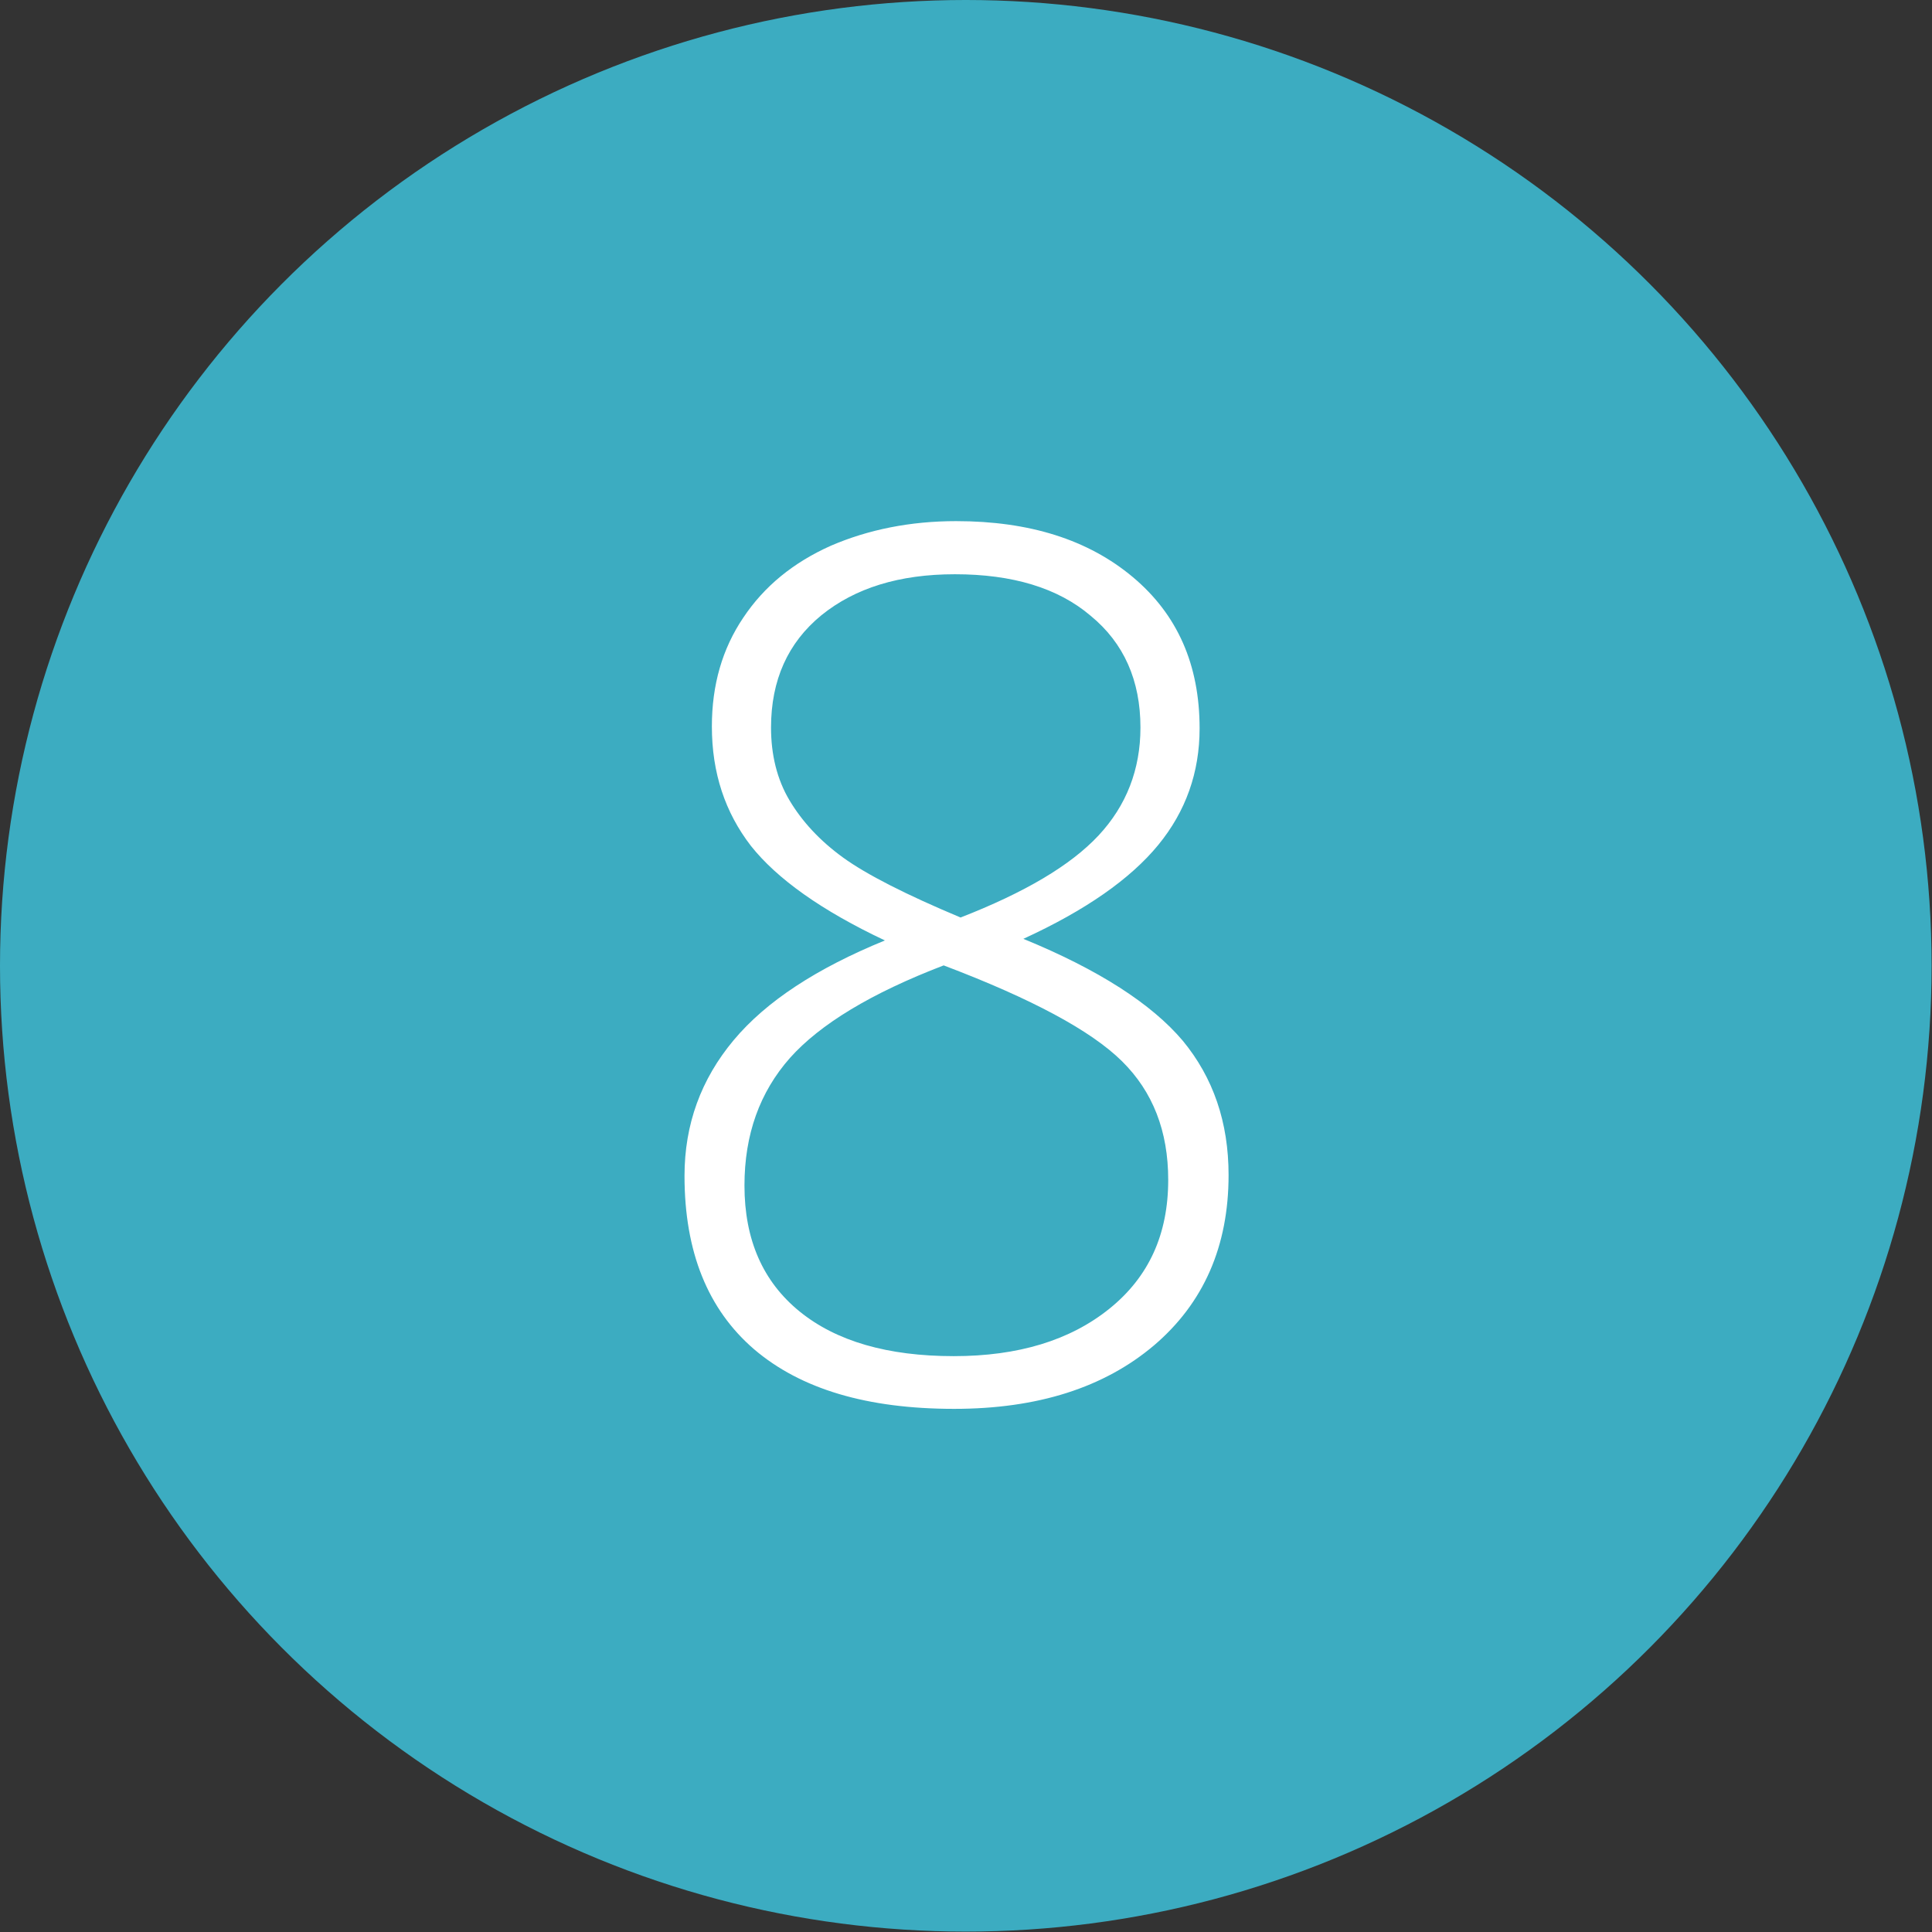
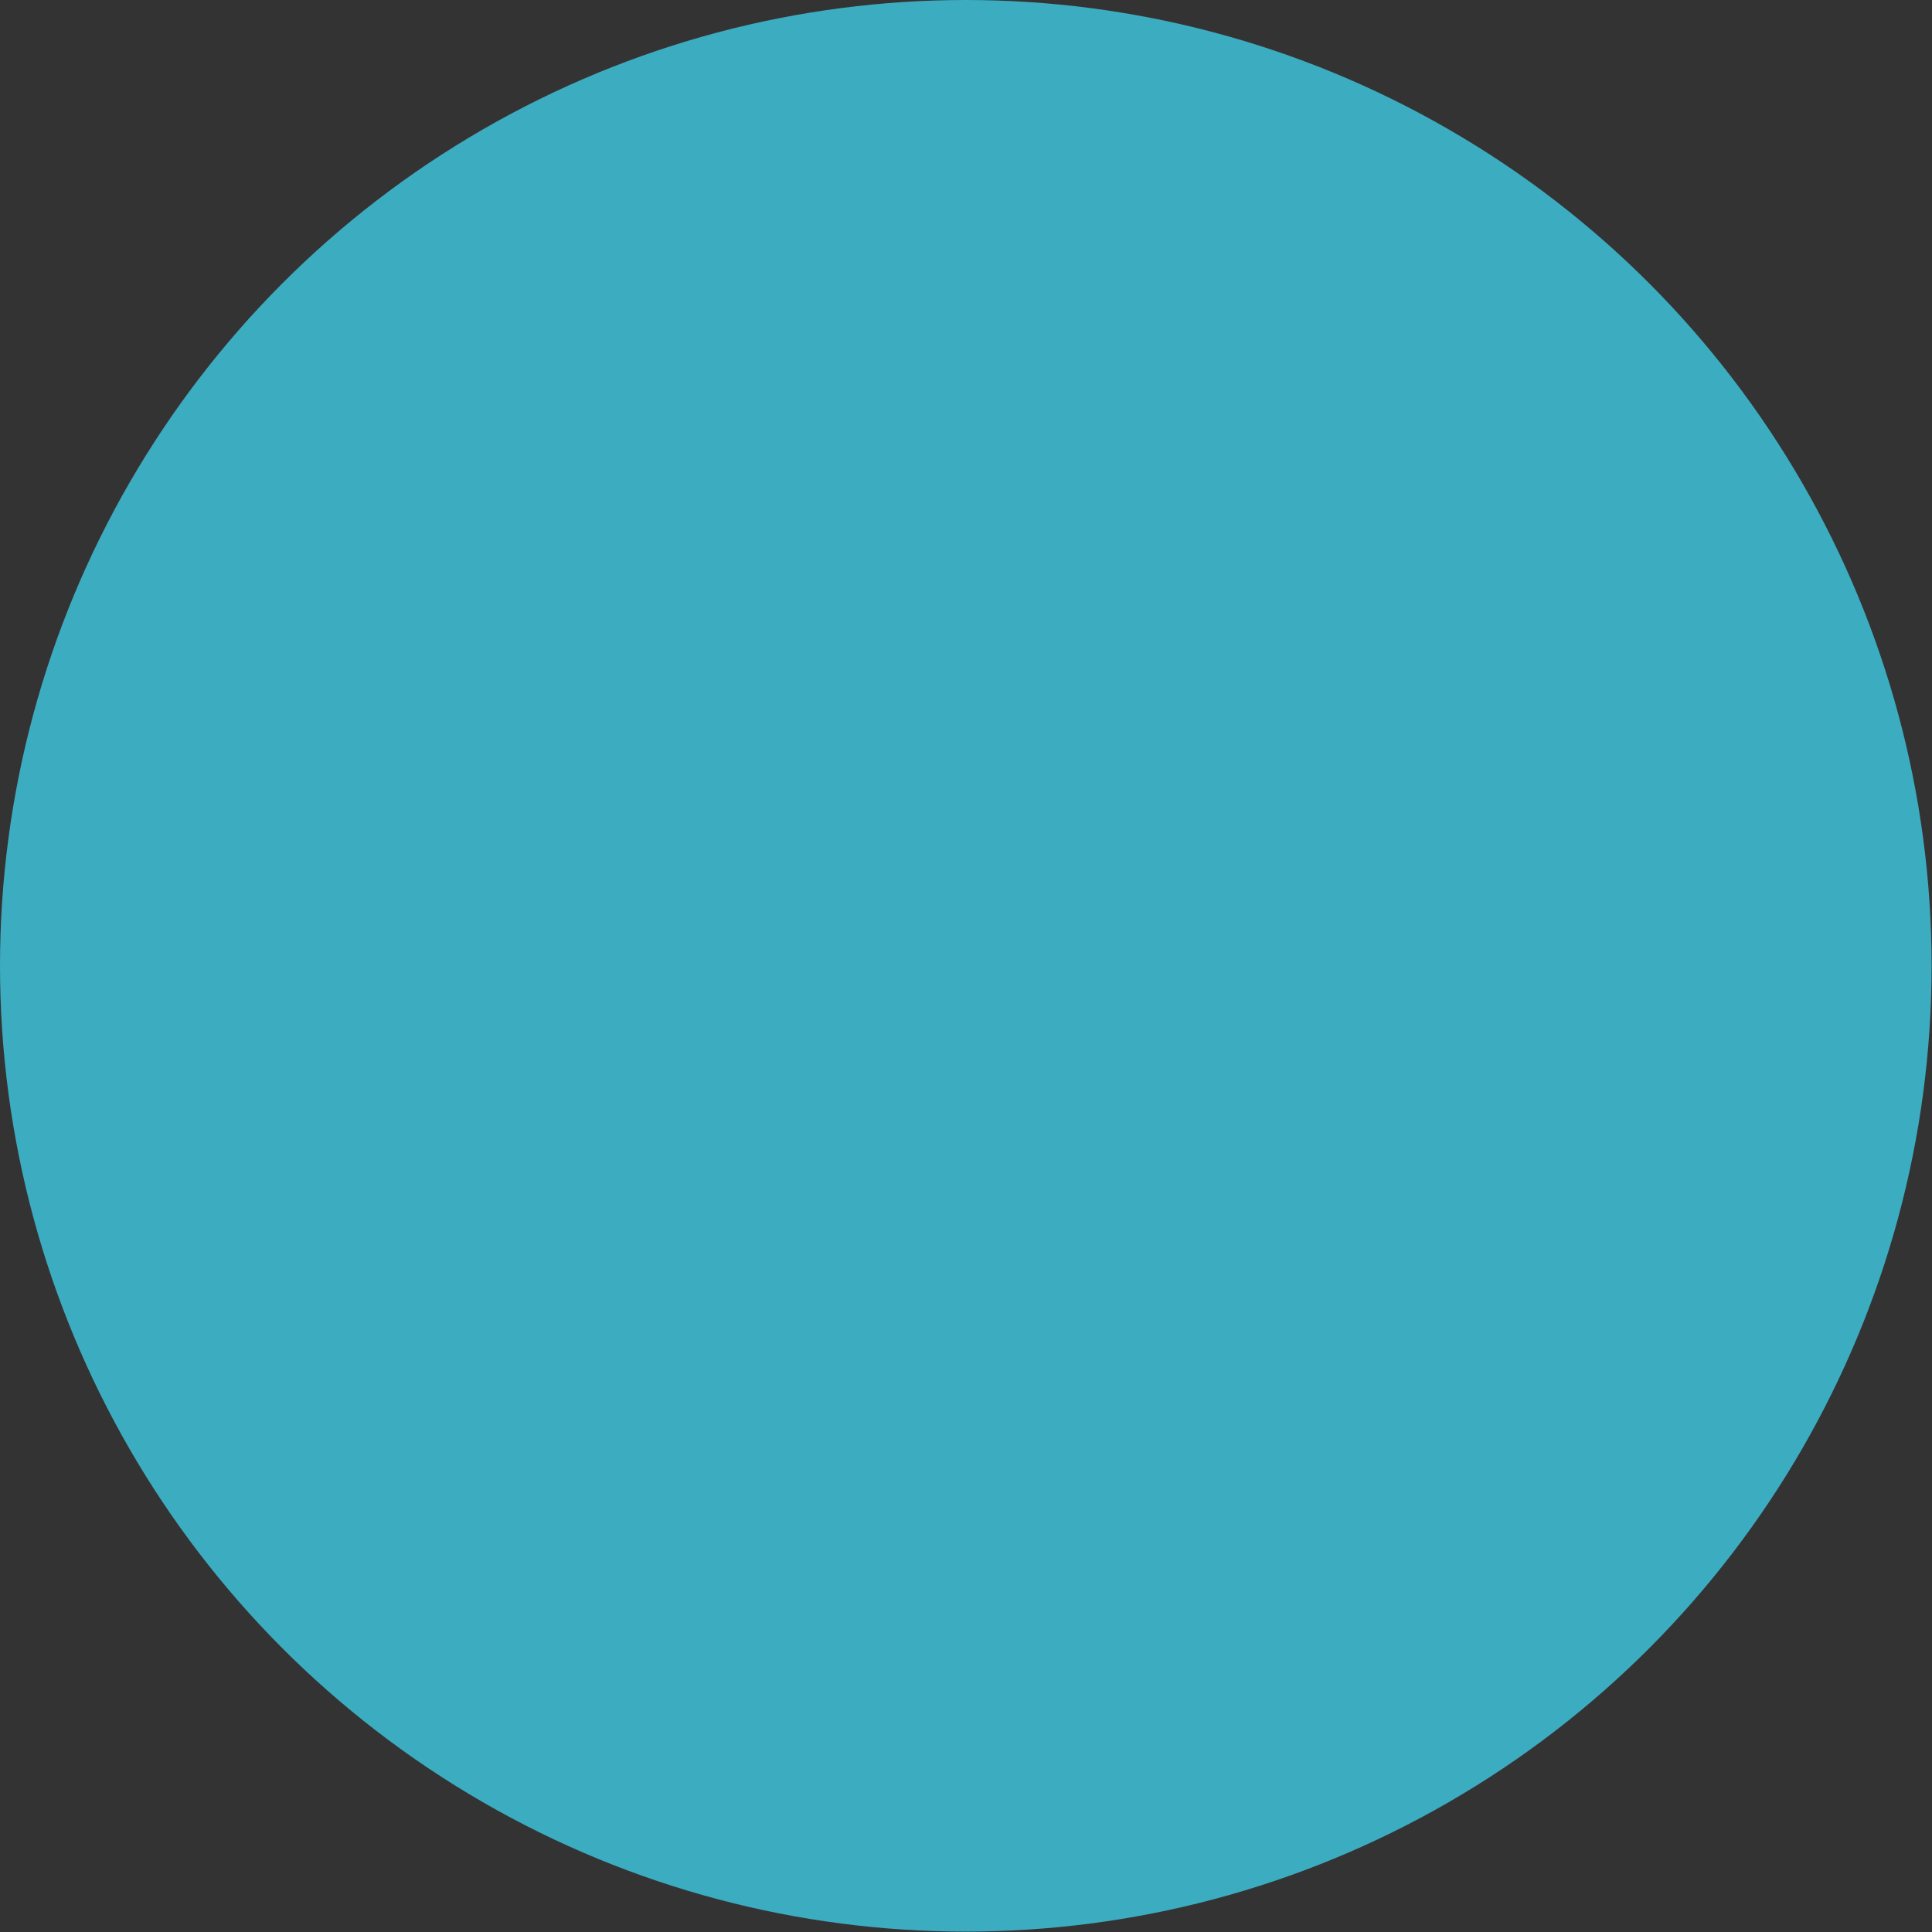
<svg xmlns="http://www.w3.org/2000/svg" x="0px" y="0px" viewBox="0 0 480.1 480.1" style="enable-background:new 0 0 480.1 480.1;" xml:space="preserve">
  <rect x="0" y="0" width="480.1" height="480.1" fill="#333333" stroke="none" />
  <style type="text/css"> .st0{fill:#3CACC1;} .st1{display:none;} .st2{display:inline;} .st3{fill:#FFFFFF;} </style>
  <g id="Capa_1">
    <circle class="st0" cx="240" cy="240" r="240" />
  </g>
  <g id="_x31_" class="st1">
    <g class="st2">
-       <path class="st3" d="M252.3,347.3h-14.4v-156c0-14.2,0.6-28.9,1.8-44.1c-1.5,1.5-3,2.9-4.5,4.2c-1.6,1.4-16.7,13.2-45.3,35.6 l-8.3-10.4l58.2-43.5h12.6V347.3z" />
-     </g>
+       </g>
  </g>
  <g id="_x32_" class="st1">
    <g class="st2">
      <path class="st3" d="M303,347.3h-134v-12.9l57-59.5c16-16.6,27.2-29.3,33.7-38.1c6.4-8.8,11.2-17.2,14.2-25.2 c3-8,4.5-16.4,4.5-25.2c0-12.8-4.2-23.2-12.6-31.2c-8.4-8-19.3-12-32.7-12c-17.9,0-35,6.5-51.3,19.5l-7.9-10.1 c17.9-15,37.7-22.6,59.5-22.6c18.7,0,33.3,5,44,14.9s16,23.7,16,41.2c0,14.2-3.6,27.9-10.8,41.1c-7.2,13.2-20.3,29.6-39.3,49 l-54.9,56.4v0.6H303V347.3z" />
    </g>
  </g>
  <g id="_x33_" class="st1">
    <g class="st2">
-       <path class="st3" d="M295.8,183.6c0,13.3-4.2,24.5-12.5,33.5s-19.6,14.9-33.6,17.4v0.9c17.2,2.1,30.3,7.6,39.3,16.4 c9,8.8,13.5,20.6,13.5,35.4c0,20-6.8,35.5-20.4,46.5s-33.2,16.5-58.8,16.5c-21.8,0-40.8-4.1-57-12.2v-14.5 c8.2,4.3,17.4,7.7,27.6,10.1c10.2,2.4,19.8,3.7,28.8,3.7c21.6,0,37.8-4.4,48.6-13.1c10.8-8.7,16.3-21.1,16.3-37 c0-14.2-5.5-25-16.6-32.7c-11.1-7.6-27.4-11.4-48.9-11.4h-23.1v-14.1h23.4c17.8,0,31.9-4.2,42.3-12.7 c10.4-8.4,15.6-19.9,15.6-34.4c0-11.9-4.2-21.5-12.7-28.6c-8.4-7.2-19.5-10.8-33.2-10.8c-10.6,0-20.4,1.5-29.2,4.5 c-8.8,3-18.7,8.1-29.6,15.3l-7.2-9.8c8.3-6.9,18.3-12.4,30-16.5c11.7-4.1,23.6-6.1,35.6-6.1c19.7,0,35,4.7,45.7,14 C290.4,153.4,295.8,166.6,295.8,183.6z" />
+       <path class="st3" d="M295.8,183.6s-19.6,14.9-33.6,17.4v0.9c17.2,2.1,30.3,7.6,39.3,16.4 c9,8.8,13.5,20.6,13.5,35.4c0,20-6.8,35.5-20.4,46.5s-33.2,16.5-58.8,16.5c-21.8,0-40.8-4.1-57-12.2v-14.5 c8.2,4.3,17.4,7.7,27.6,10.1c10.2,2.4,19.8,3.7,28.8,3.7c21.6,0,37.8-4.4,48.6-13.1c10.8-8.7,16.3-21.1,16.3-37 c0-14.2-5.5-25-16.6-32.7c-11.1-7.6-27.4-11.4-48.9-11.4h-23.1v-14.1h23.4c17.8,0,31.9-4.2,42.3-12.7 c10.4-8.4,15.6-19.9,15.6-34.4c0-11.9-4.2-21.5-12.7-28.6c-8.4-7.2-19.5-10.8-33.2-10.8c-10.6,0-20.4,1.5-29.2,4.5 c-8.8,3-18.7,8.1-29.6,15.3l-7.2-9.8c8.3-6.9,18.3-12.4,30-16.5c11.7-4.1,23.6-6.1,35.6-6.1c19.7,0,35,4.7,45.7,14 C290.4,153.4,295.8,166.6,295.8,183.6z" />
    </g>
  </g>
  <g id="_x34_" class="st1">
    <g class="st2">
      <path class="st3" d="M319.5,292.7h-36.9v54.6h-13.8v-54.6H158.7v-9.8L264.9,132h17.7v148.1h36.9V292.7z M268.8,280.1v-61.2 c0-29.5,0.7-54.2,2.1-74.3h-1.2c-2,3.6-8,12.8-18,27.5l-75.6,108H268.8z" />
    </g>
  </g>
  <g id="_x35_" class="st1">
    <g class="st2">
-       <path class="st3" d="M231,218.6c22.9,0,40.8,5.5,54,16.6c13.1,11,19.7,26.2,19.7,45.6c0,22-6.8,39.1-20.5,51.3 c-13.7,12.2-32.5,18.3-56.5,18.3c-10.6,0-20.8-1.1-30.3-3.1c-9.6-2.1-17.6-5.1-24-9V323c10.5,5.4,19.9,9.1,28.1,11.2 c8.2,2.1,16.9,3.1,26.2,3.1c18.8,0,33.8-5,45.1-14.9c11.3-9.9,17-23.3,17-40.2c0-15.9-5.5-28.4-16.6-37.5c-11-9.1-26-13.6-45-13.6 c-12.7,0-26,1.9-39.8,5.7l-8.8-5.7l8.5-98h103.1v14.1h-89.4l-6.6,75.6C210.5,220,222.4,218.6,231,218.6z" />
-     </g>
+       </g>
  </g>
  <g id="_x36_" class="st1">
    <g class="st2">
      <path class="st3" d="M171.6,256.1c0-27.8,3.8-51.2,11.4-70.2c7.6-19,18.3-33.1,32.2-42.3c13.9-9.2,30.7-13.8,50.3-13.8 c9.2,0,17.6,1.1,25.2,3.4v12.9c-7.1-2.6-15.7-4-25.8-4c-24.1,0-42.9,8.7-56.3,26.1c-13.4,17.4-21,42.7-22.6,75.9h1.9 c7.4-9.6,15.9-16.8,25.5-21.7c9.6-4.9,19.7-7.3,30.3-7.3c20,0,35.7,5.7,46.9,17.1c11.3,11.4,16.9,27.2,16.9,47.3 c0,21.9-5.9,39.1-17.8,51.8c-11.9,12.6-27.9,19-48,19c-21.7,0-38.8-8.3-51.3-24.8C177.8,308.9,171.6,285.8,171.6,256.1z M241.7,337.4c16,0,28.5-5,37.4-15.1c8.9-10.1,13.3-24.4,13.3-43.1c0-16.4-4.4-29.2-13.2-38.4c-8.8-9.2-20.8-13.8-35.9-13.8 c-10,0-19.2,2.2-27.8,6.6c-8.5,4.4-15.4,10.2-20.4,17.5c-5.1,7.3-7.6,14.7-7.6,22.3c0,10.8,2.4,21.3,7.3,31.3 c4.8,10,11.4,17.9,19.6,23.8C222.7,334.5,231.8,337.4,241.7,337.4z" />
    </g>
  </g>
  <g id="_x37_" class="st1">
    <g class="st2">
      <path class="st3" d="M201.3,347.3l88.2-200.1H168.3v-14.1h138.6v10.7l-88.5,203.5H201.3z" />
    </g>
  </g>
  <g id="_x38_">
    <g>
-       <path class="st3" d="M237.6,129.5c18.2,0,32.8,4.6,43.9,13.9c11.1,9.3,16.6,21.8,16.6,37.6c0,10.9-3.4,20.6-10.3,29 c-6.9,8.4-18,16.2-33.5,23.3c18.8,7.7,31.9,16.2,39.6,25.3c7.6,9.2,11.4,20.3,11.4,33.4c0,17.7-6.2,31.8-18.5,42.3 c-12.4,10.5-28.9,15.8-49.7,15.8c-21.6,0-38.1-4.9-49.7-14.8c-11.5-9.9-17.3-24.2-17.3-43.1c0-12.8,4.1-24,12.2-33.7 c8.1-9.7,20.7-17.9,37.6-24.8c-15.7-7.4-26.8-15.3-33.3-23.5c-6.4-8.3-9.7-18.1-9.7-29.7c0-10.3,2.6-19.3,7.8-27 c5.2-7.8,12.4-13.7,21.8-17.9C215.8,131.6,226.2,129.5,237.6,129.5z M185,294.6c0,13.5,4.6,23.9,13.7,31.3 c9.1,7.4,21.9,11.1,38.3,11.1c16,0,28.9-3.9,38.7-11.8c9.8-7.9,14.6-18.5,14.6-32c0-12.1-3.8-21.9-11.5-29.5 c-7.7-7.6-22.4-15.5-44.3-23.8c-18,6.9-30.7,14.6-38.2,23C188.8,271.4,185,281.9,185,294.6z M237.3,142.7 c-13.8,0-24.8,3.4-33.2,10.2c-8.3,6.8-12.5,16.1-12.5,27.9c0,6.8,1.5,12.9,4.6,18.1c3.1,5.2,7.5,10,13.3,14.2 c5.8,4.2,15.6,9.2,29.2,14.9c15.9-6.2,27.3-12.9,34.3-20.4c6.9-7.4,10.4-16.4,10.4-26.8c0-11.7-4.1-21-12.4-27.8 C262.9,146.1,251.6,142.7,237.3,142.7z" />
-     </g>
+       </g>
  </g>
</svg>